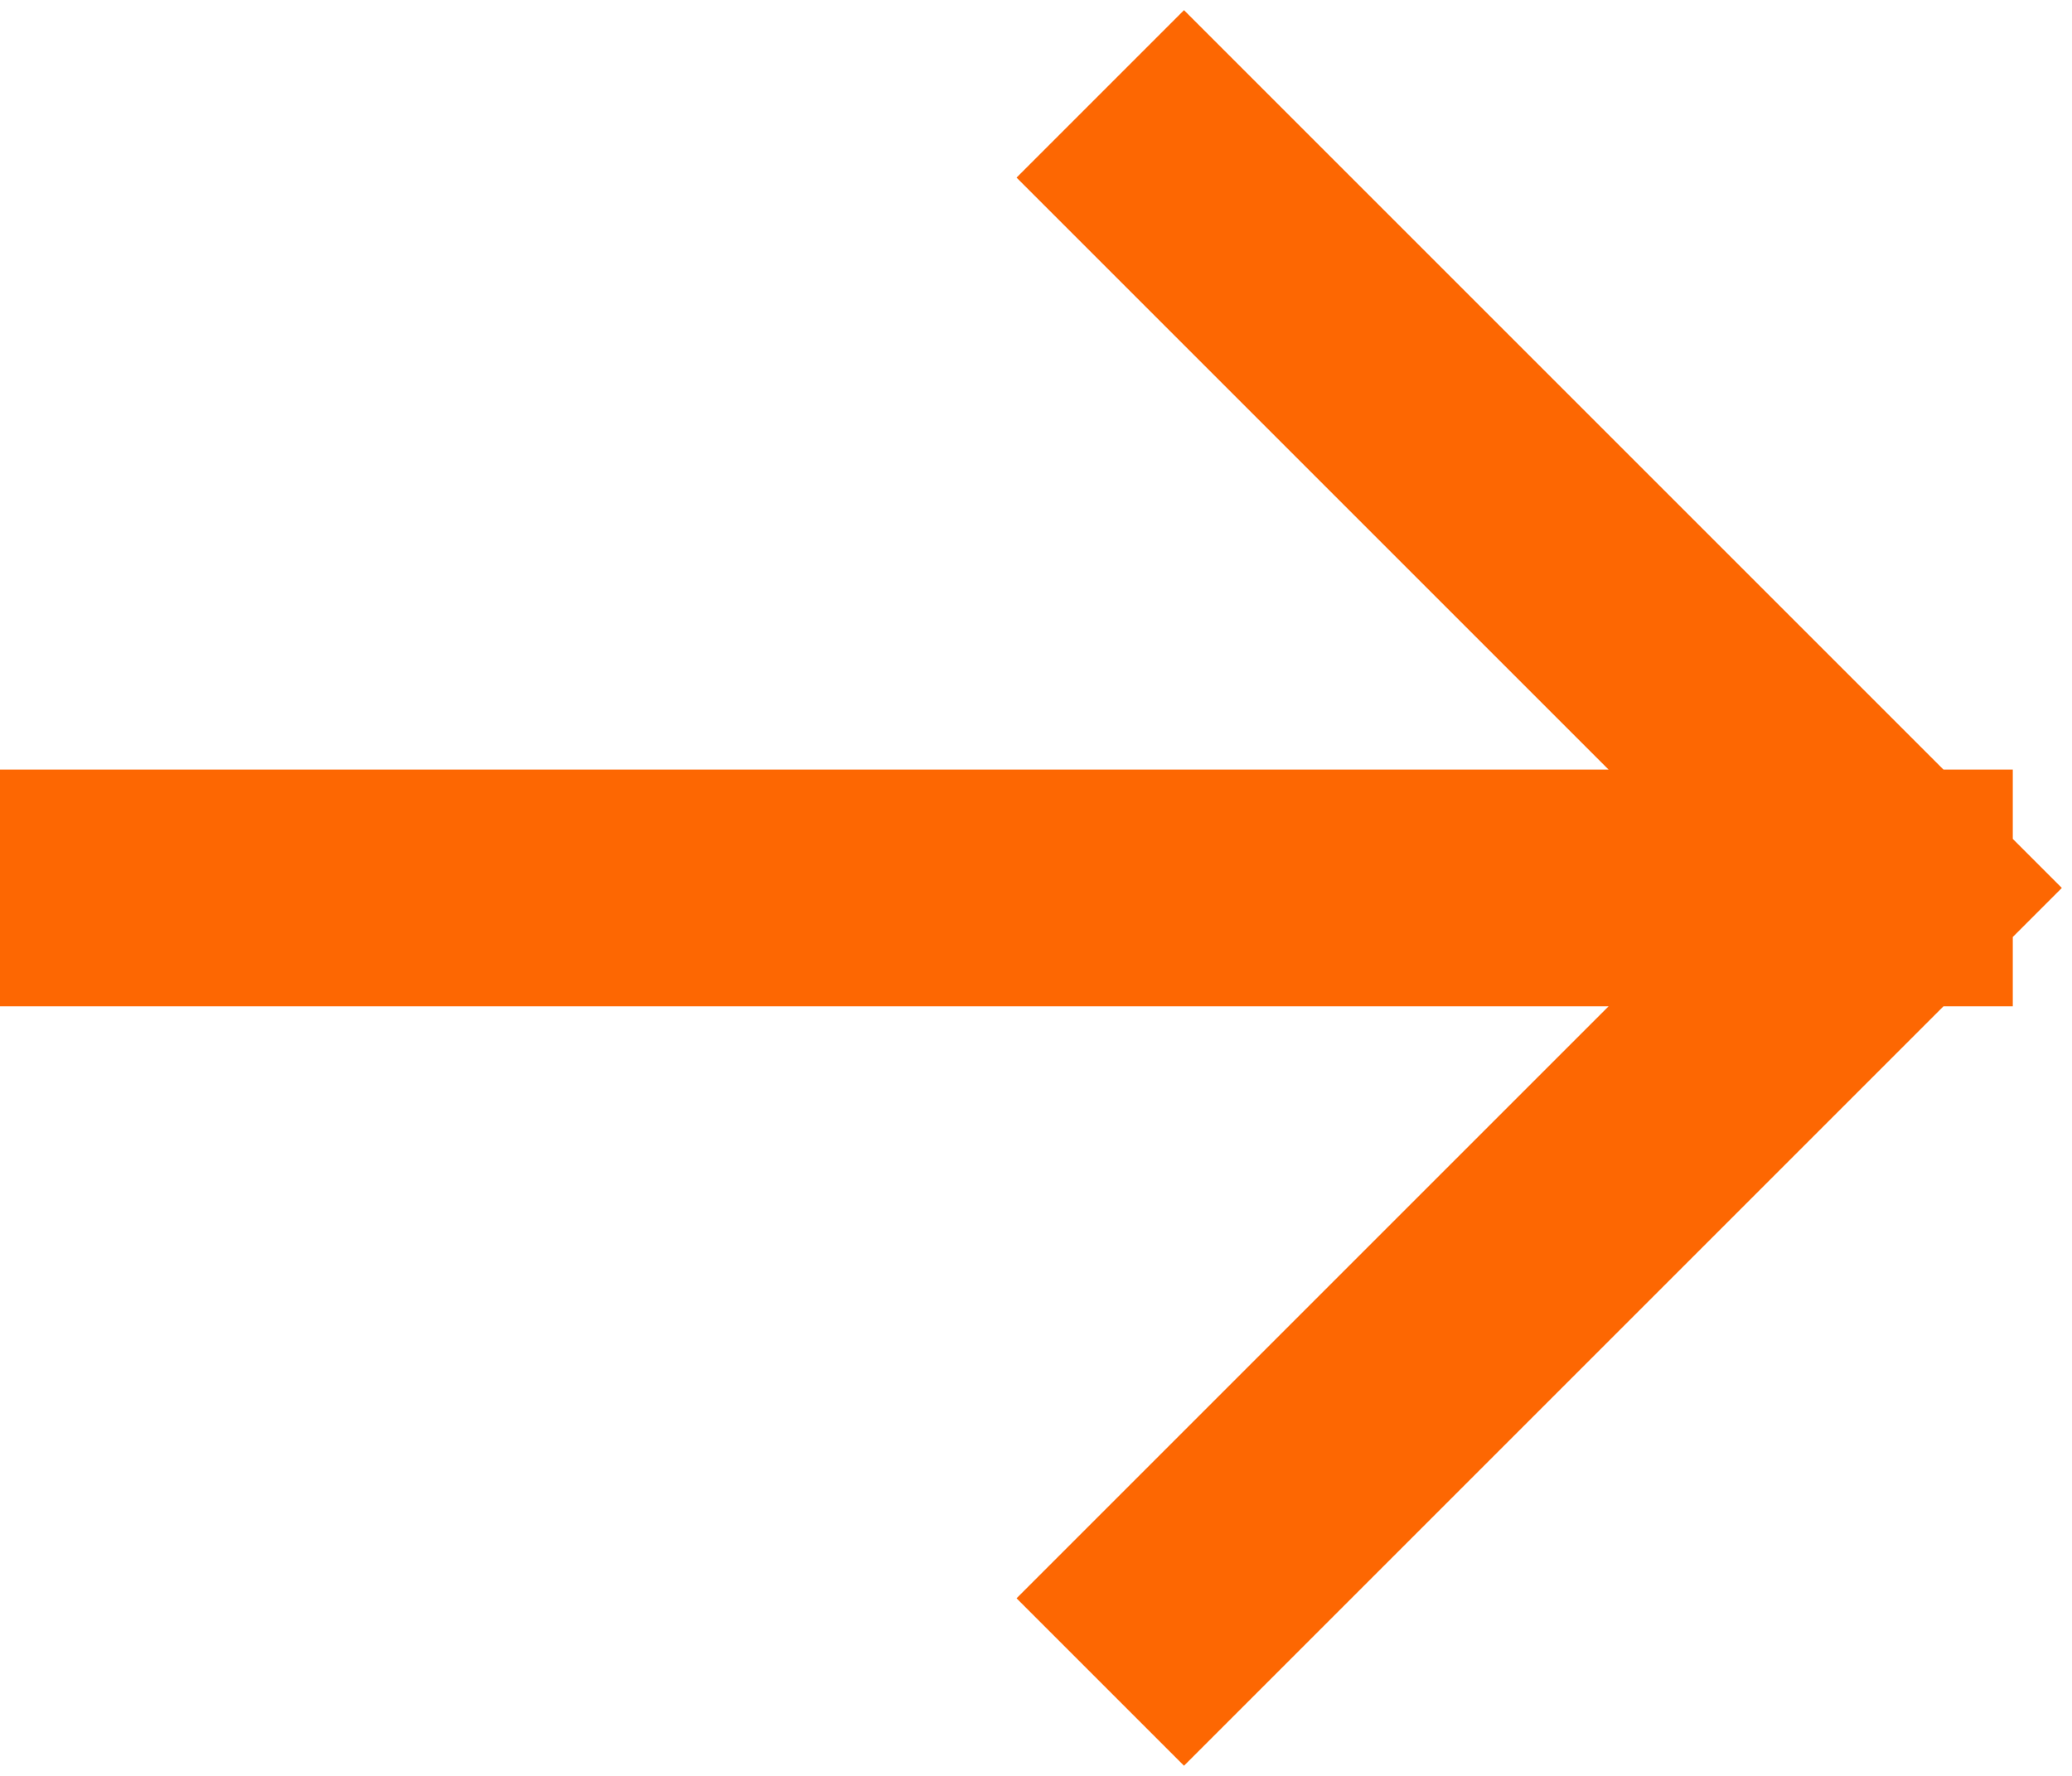
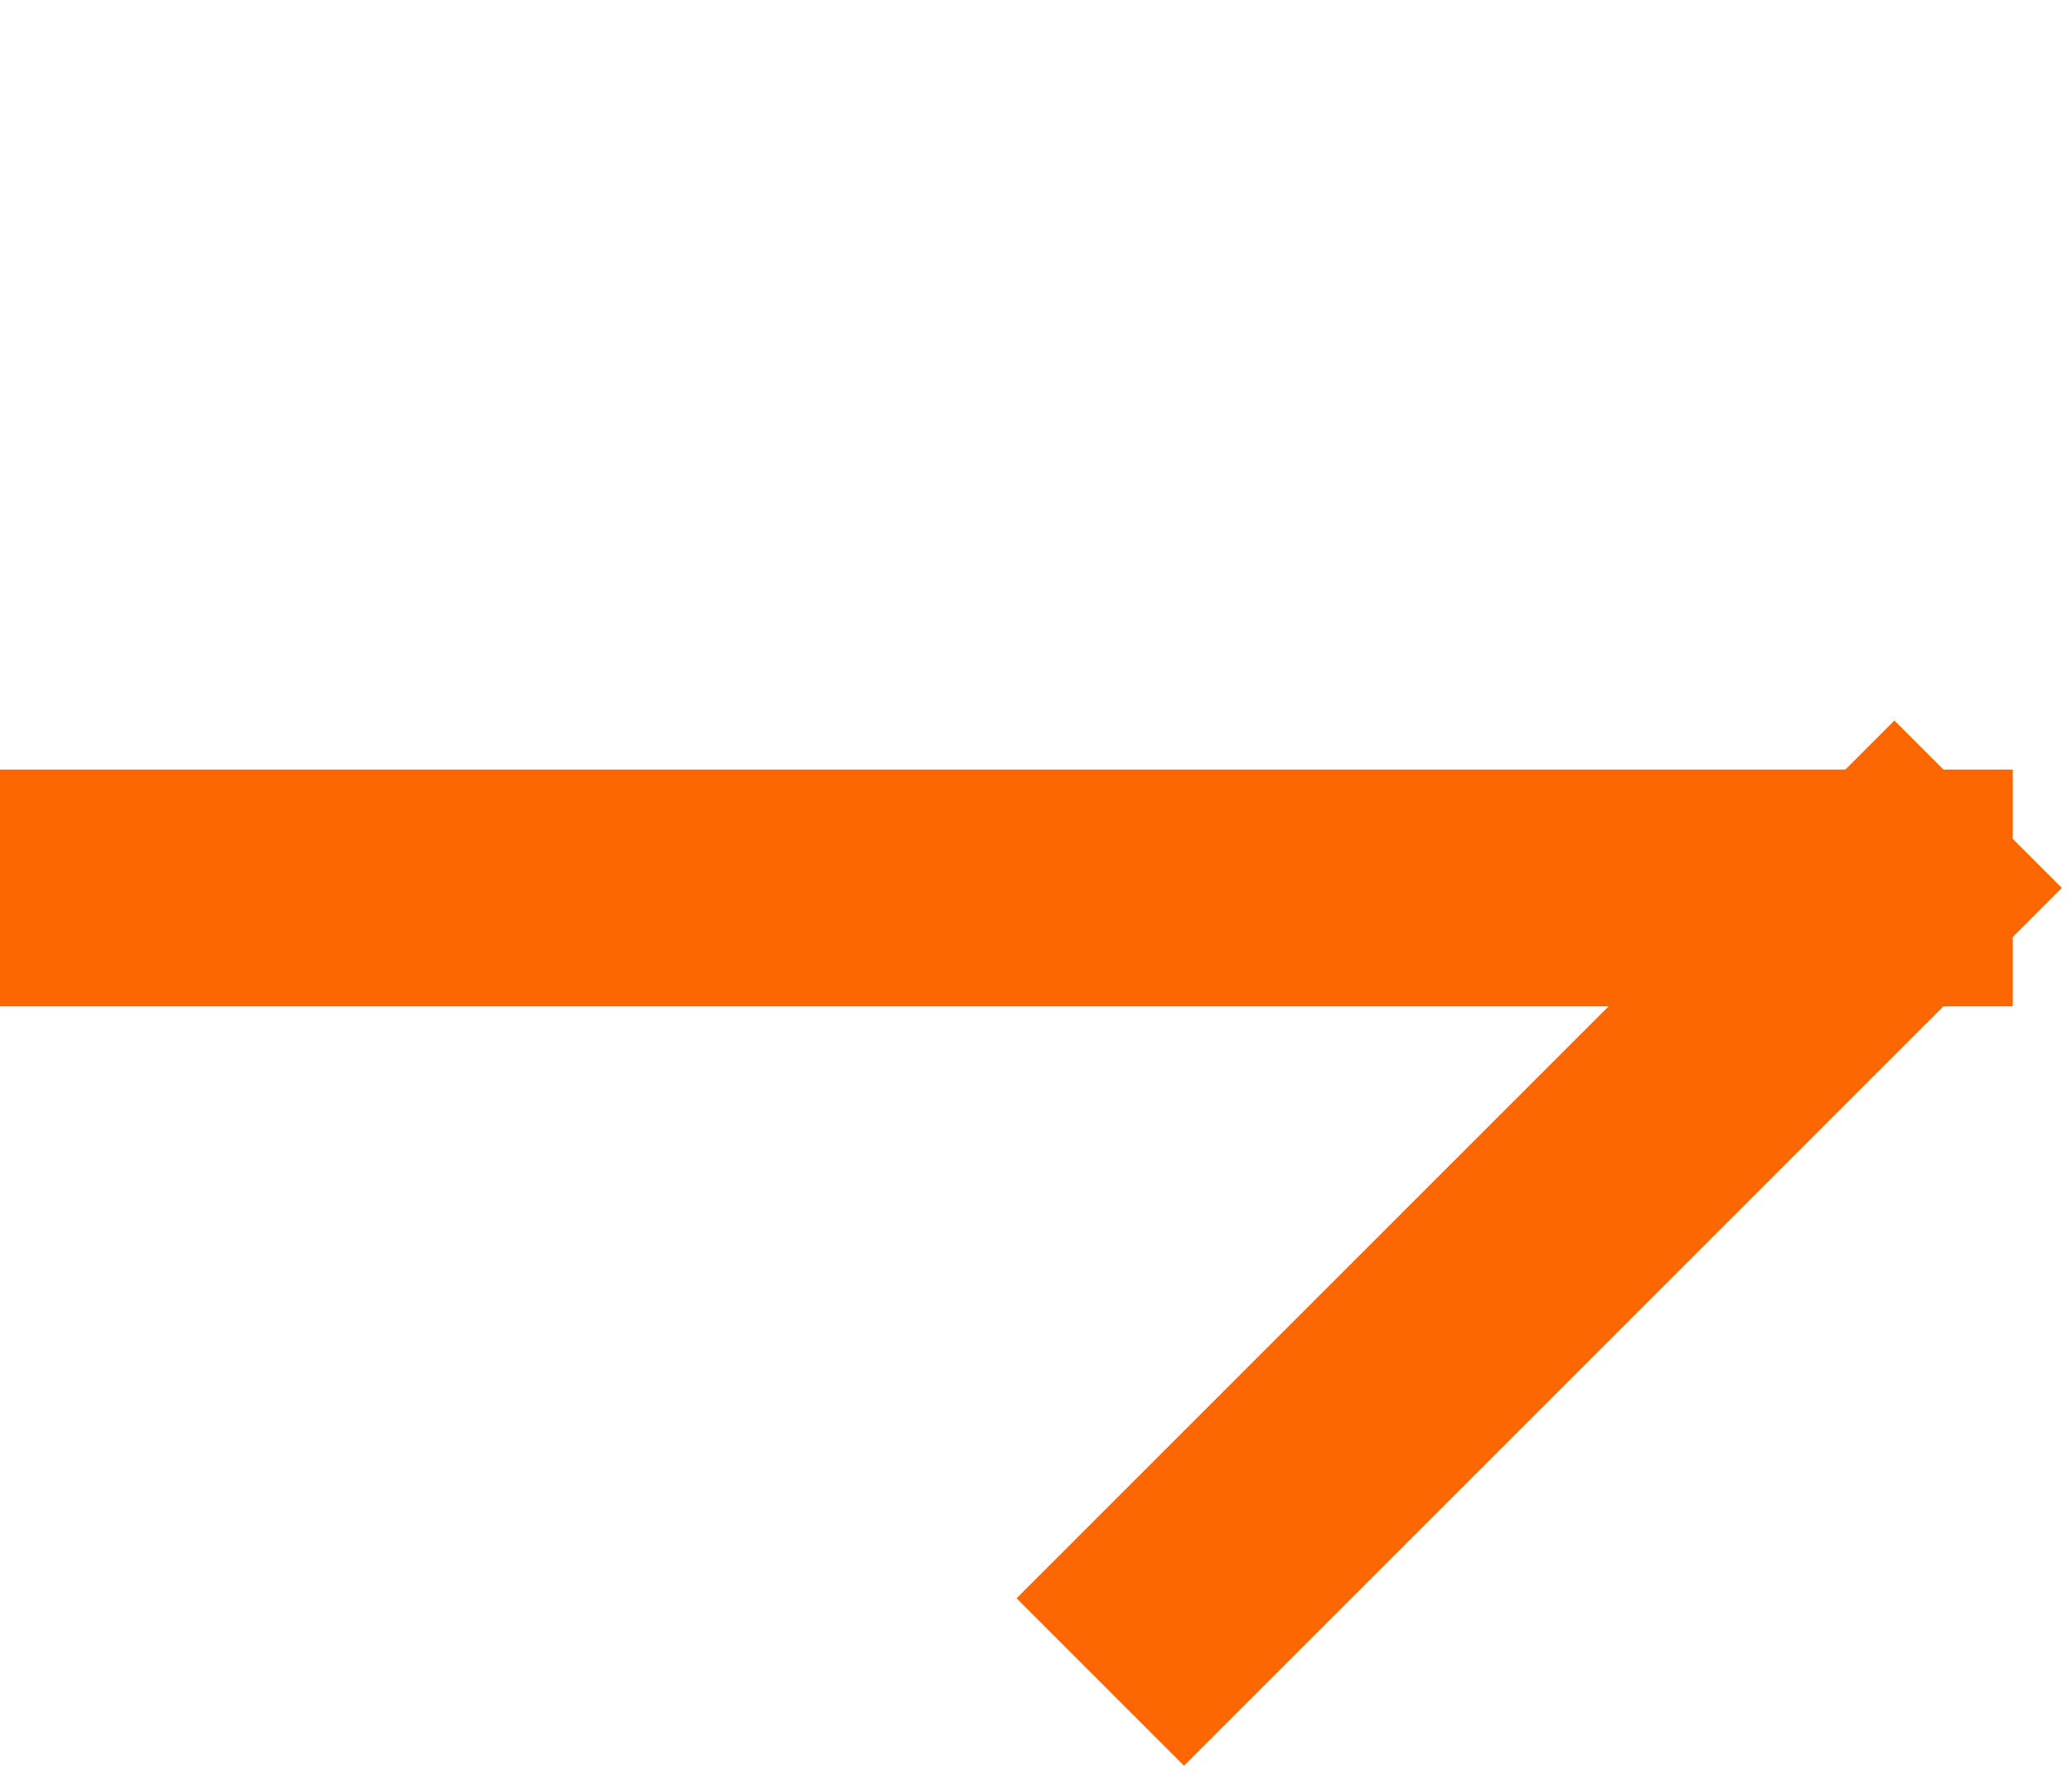
<svg xmlns="http://www.w3.org/2000/svg" width="35" height="30" viewBox="0 0 35 30" fill="none">
-   <path d="M2 15H32M32 15L20 3M32 15L20 27" stroke="#FD6702" stroke-width="4" stroke-linecap="square" />
+   <path d="M2 15H32M32 15M32 15L20 27" stroke="#FD6702" stroke-width="4" stroke-linecap="square" />
</svg>